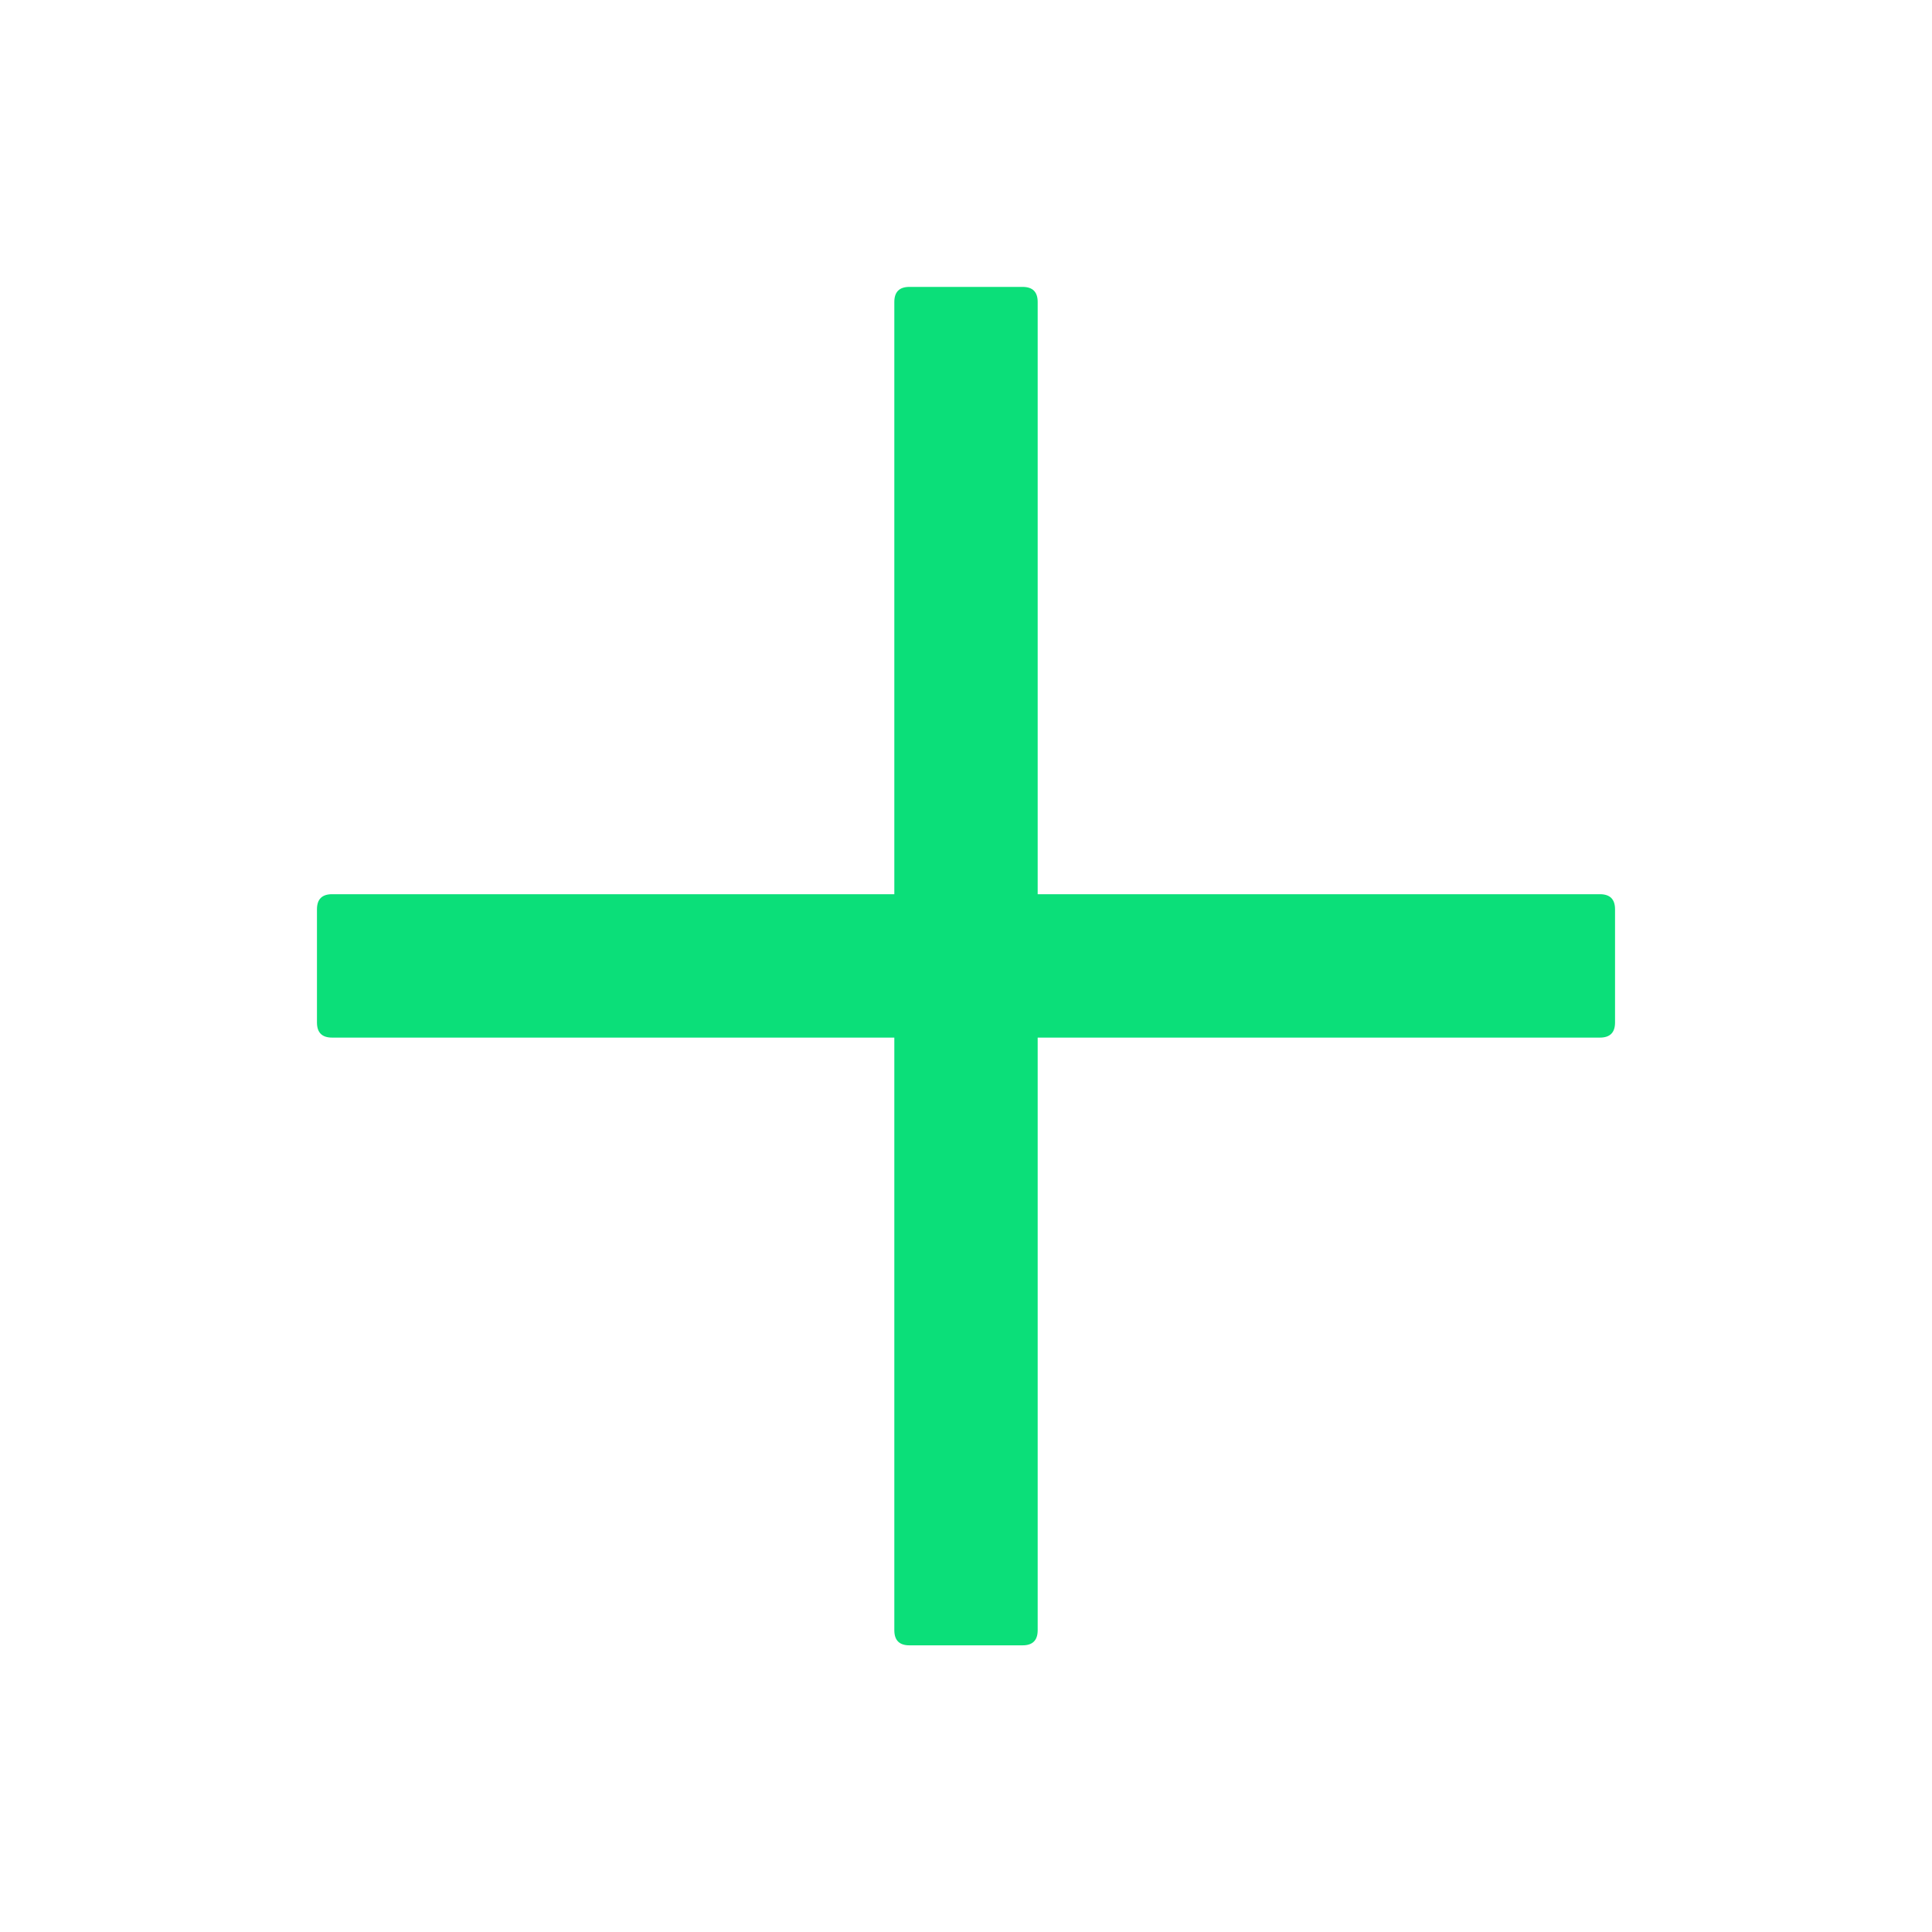
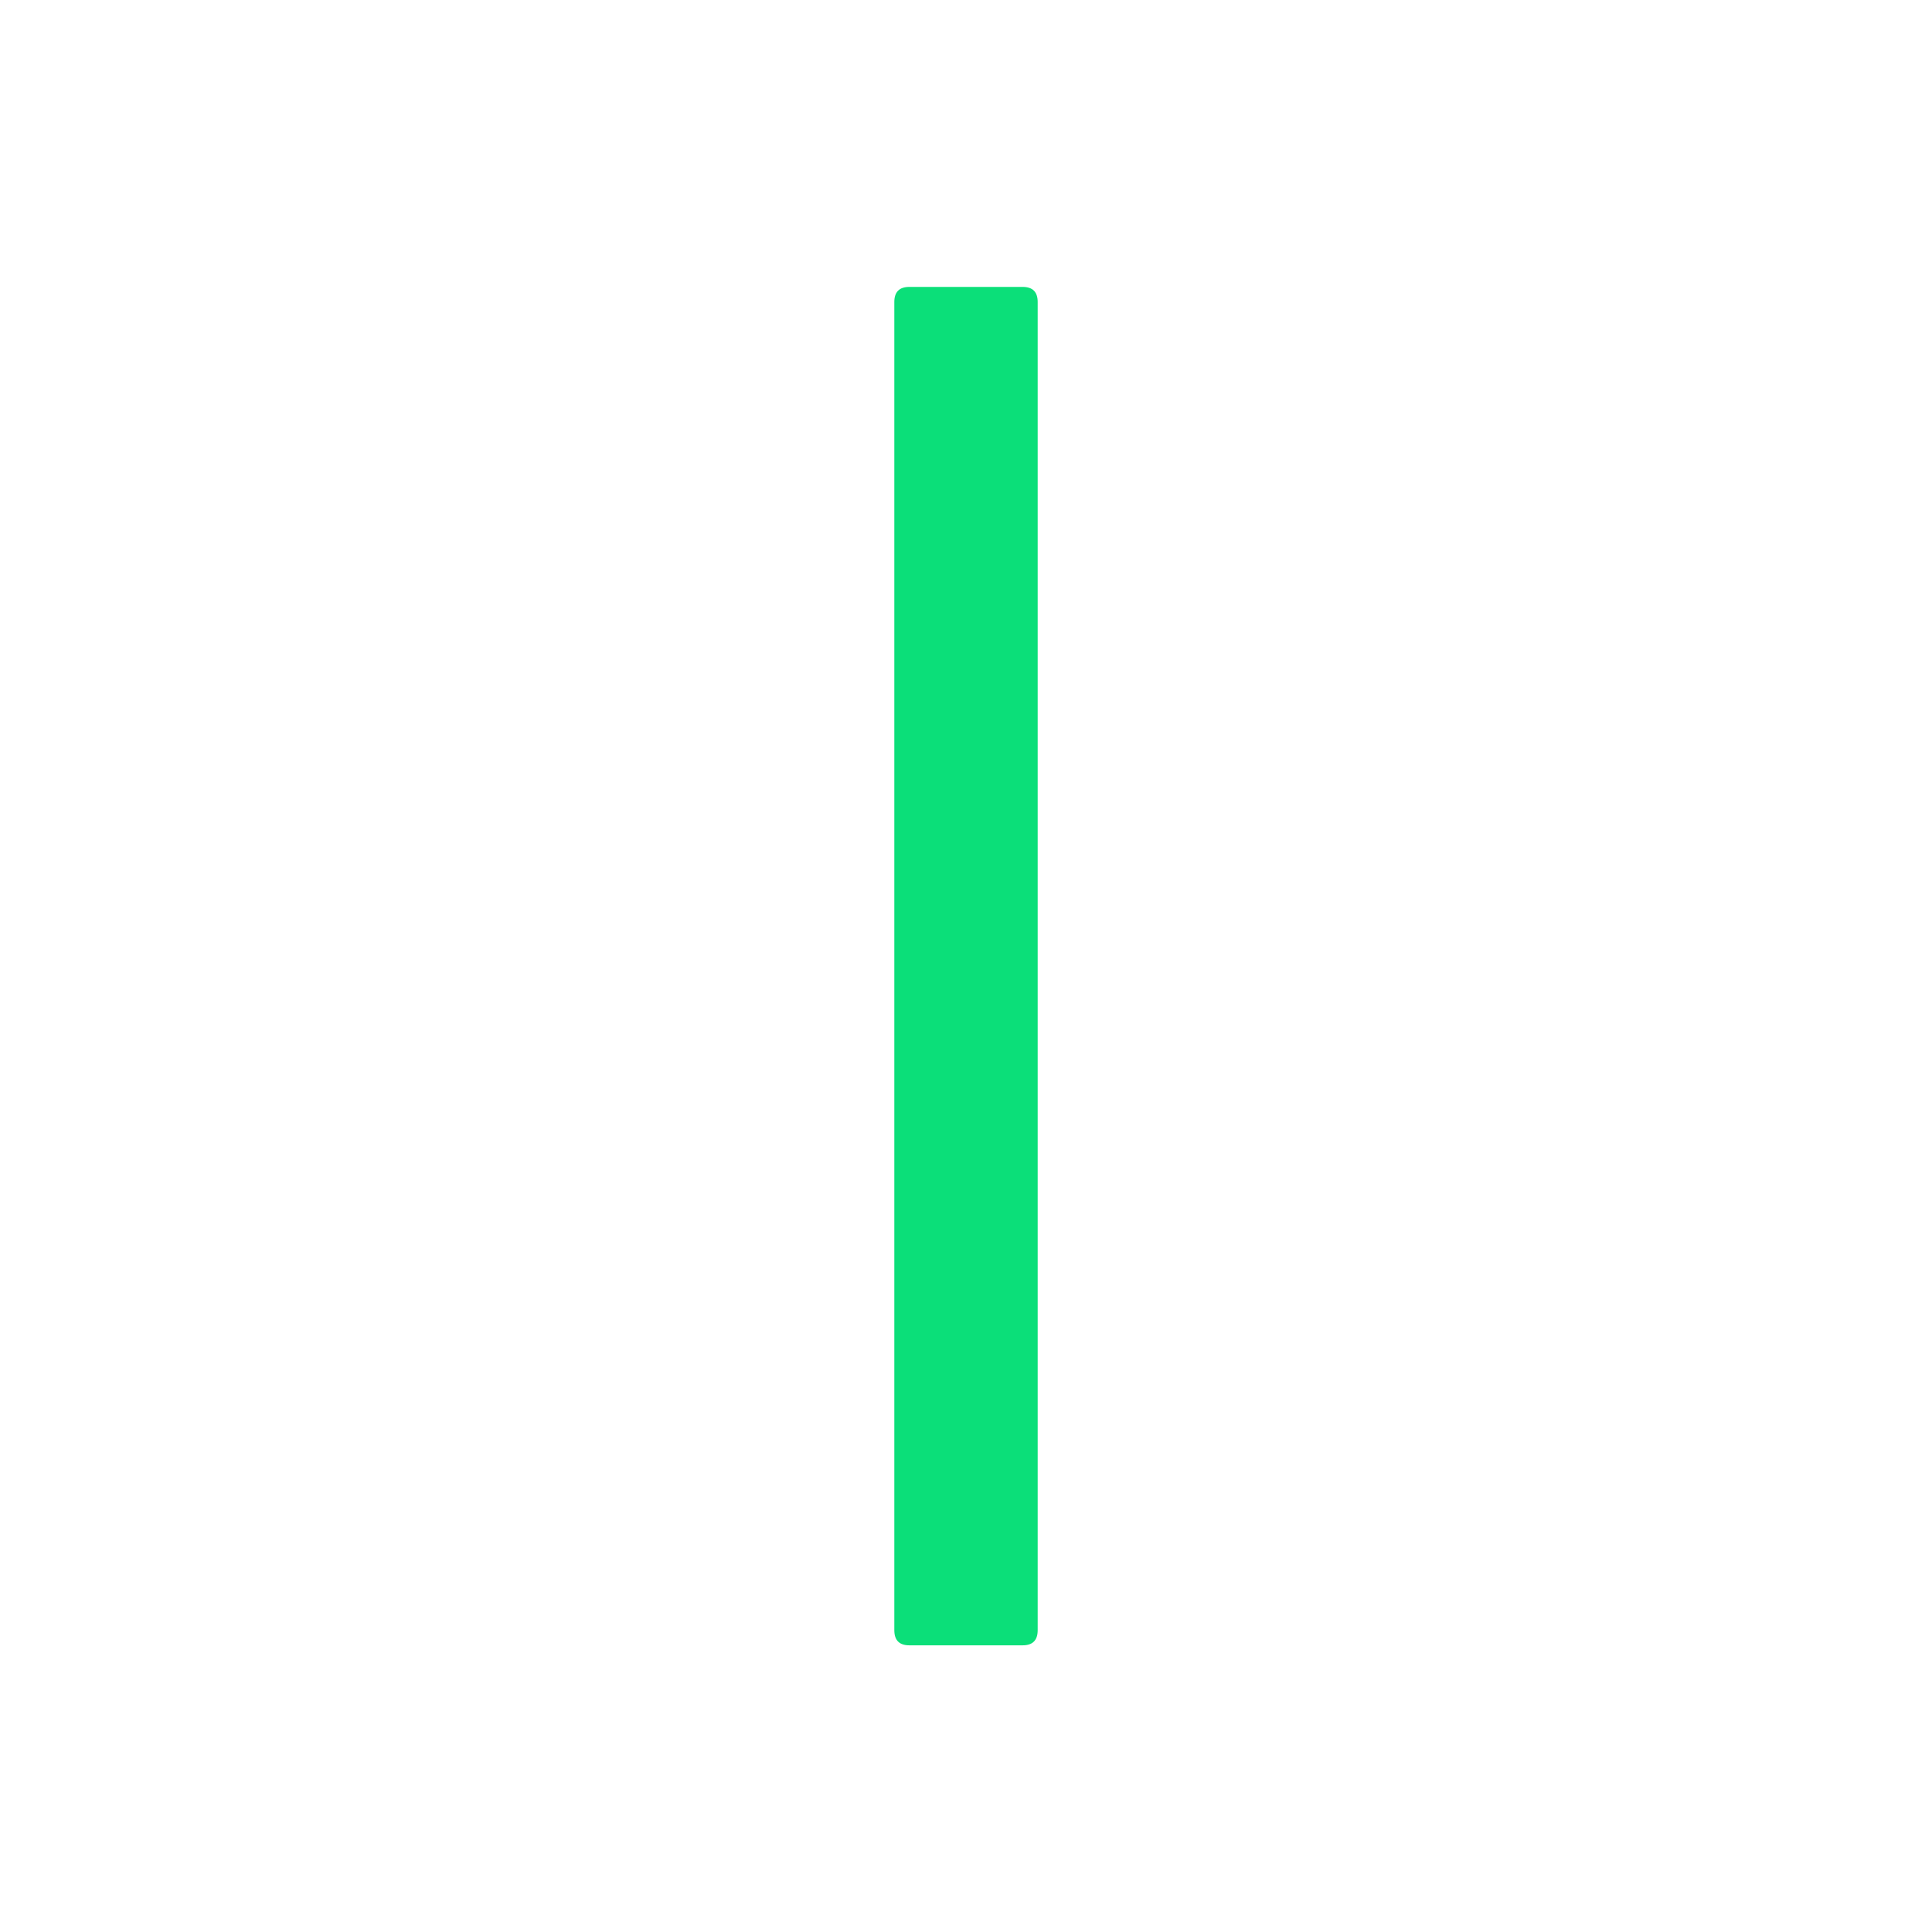
<svg xmlns="http://www.w3.org/2000/svg" width="50" height="50" viewBox="0 0 50 50" fill="none">
  <path d="M23.535 7.425H26.465C26.725 7.425 26.855 7.555 26.855 7.815V42.19C26.855 42.451 26.725 42.581 26.465 42.581H23.535C23.275 42.581 23.145 42.451 23.145 42.19V7.815C23.145 7.555 23.275 7.425 23.535 7.425Z" fill="#0BDF79" />
-   <path d="M8.594 23.142H41.406C41.667 23.142 41.797 23.272 41.797 23.533V26.462C41.797 26.723 41.667 26.853 41.406 26.853H8.594C8.333 26.853 8.203 26.723 8.203 26.462V23.533C8.203 23.272 8.333 23.142 8.594 23.142Z" fill="#0BDF79" />
</svg>